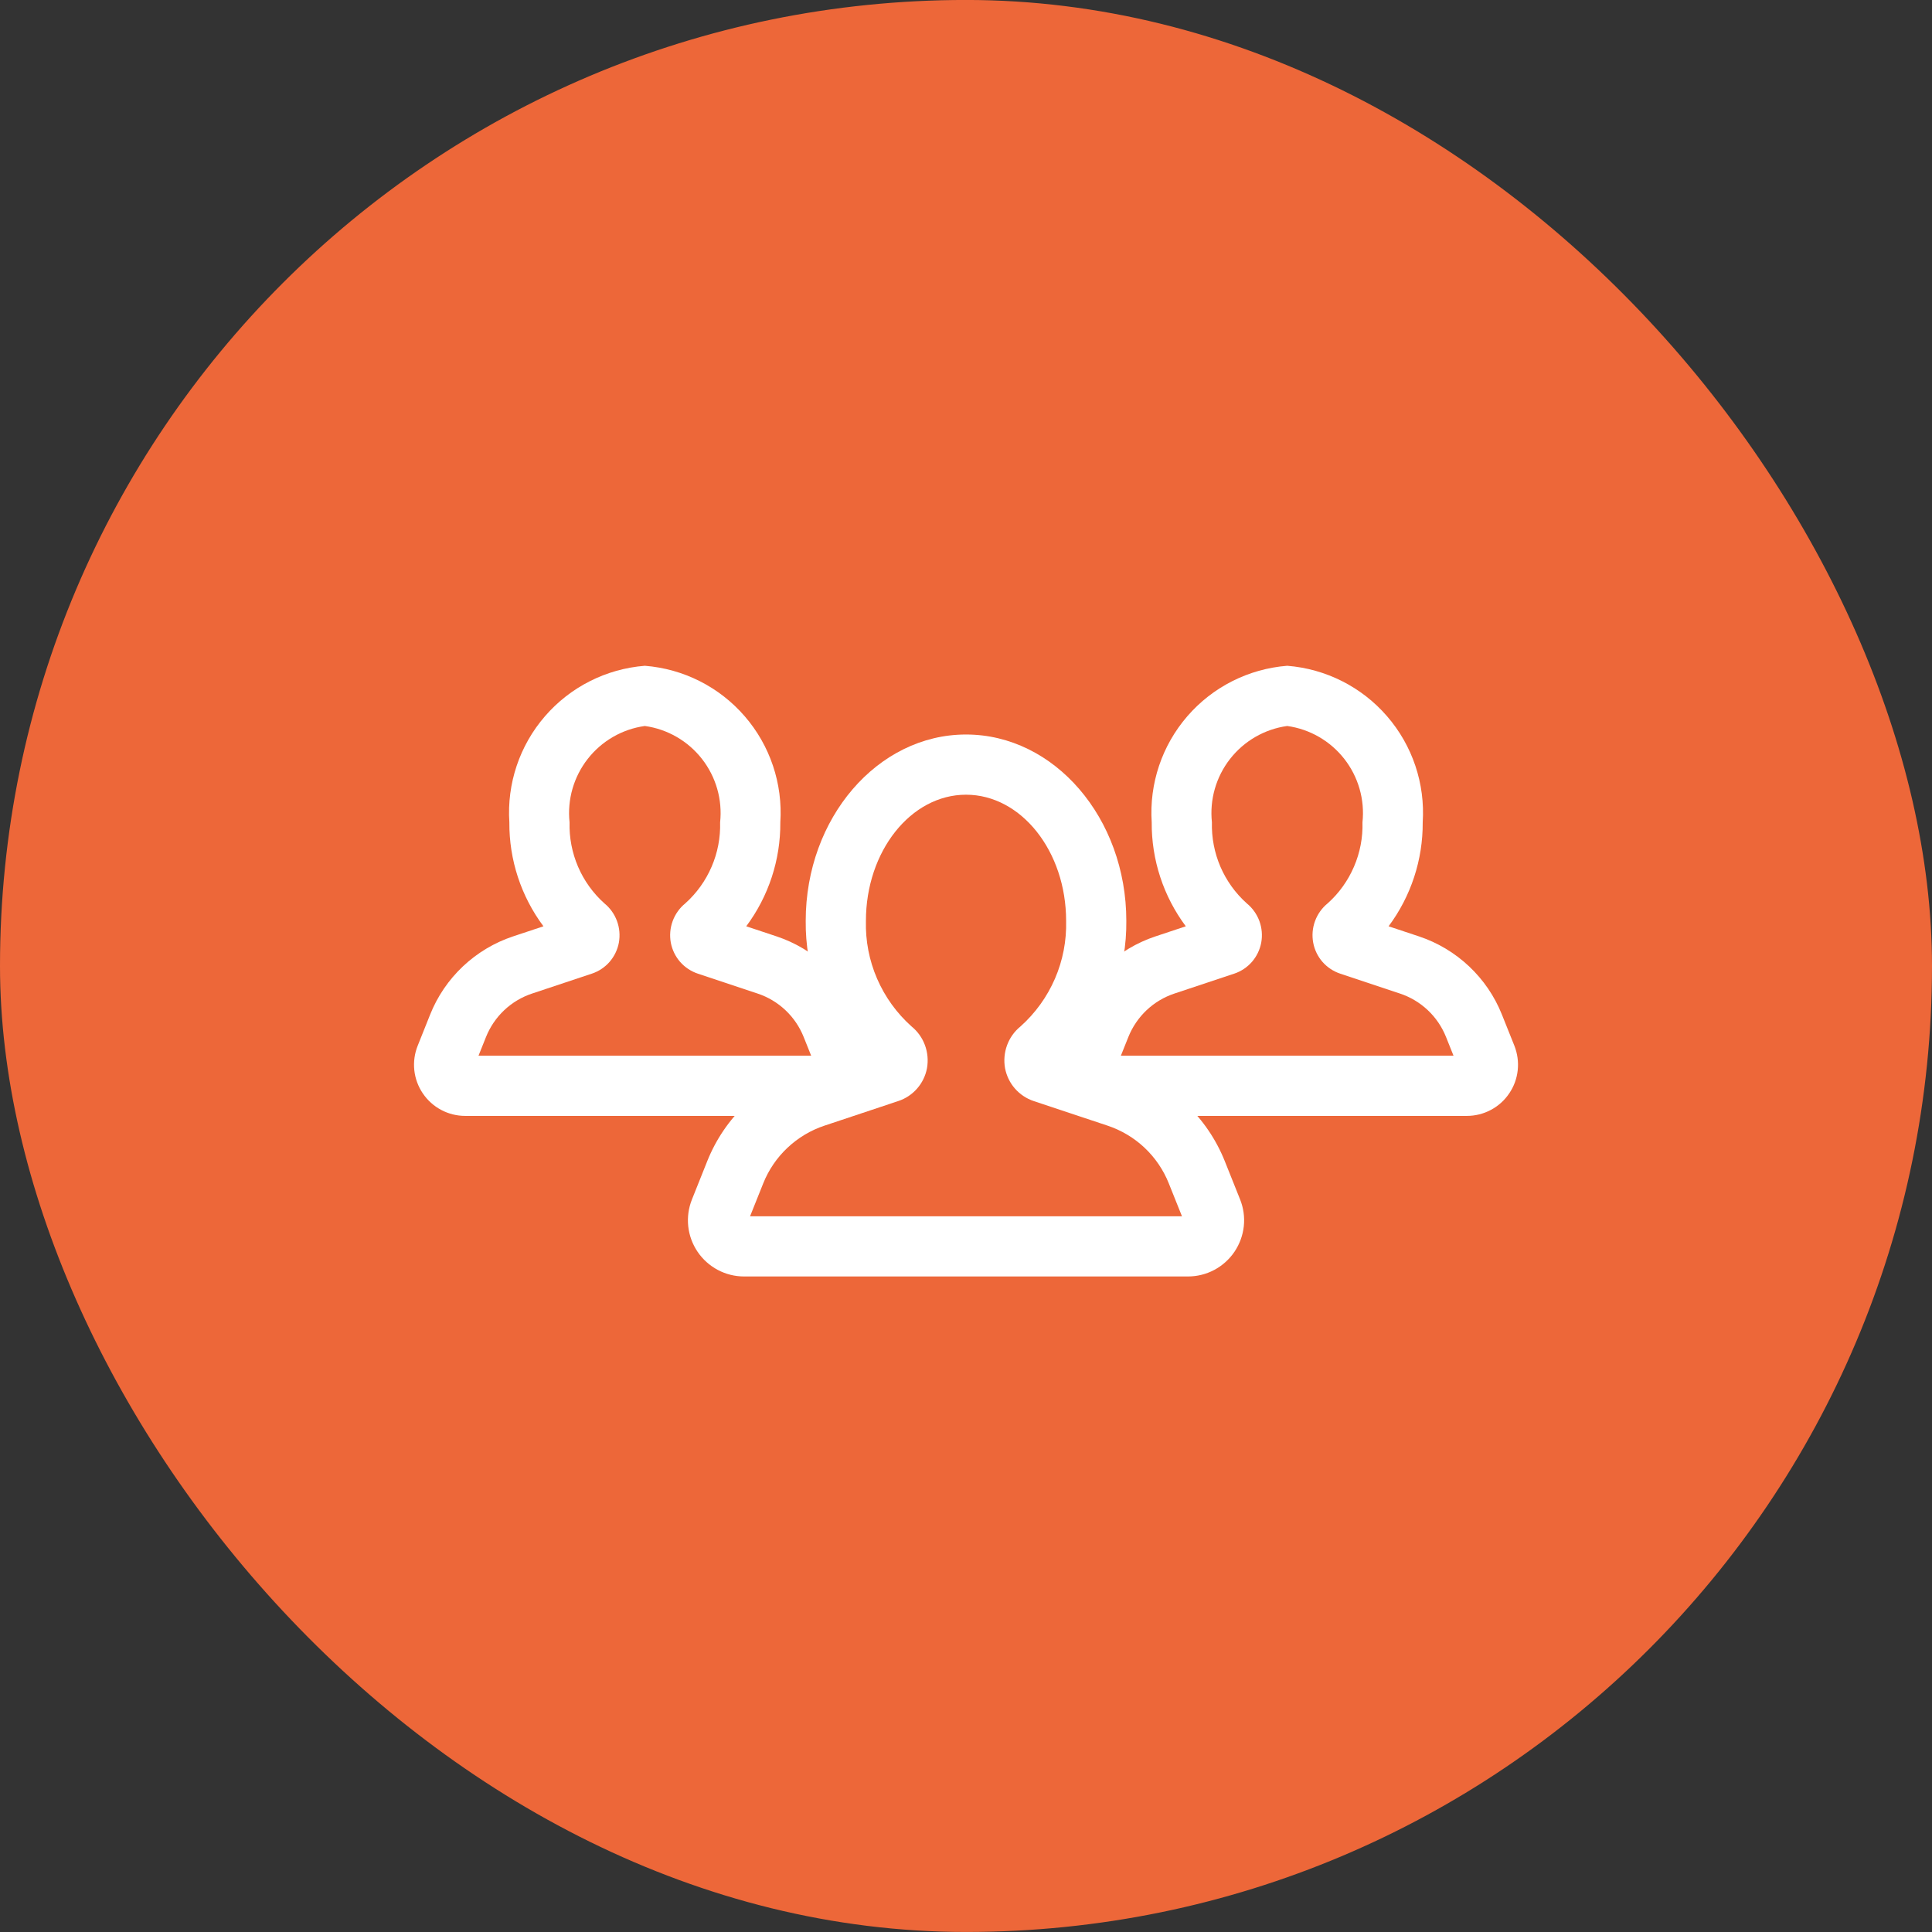
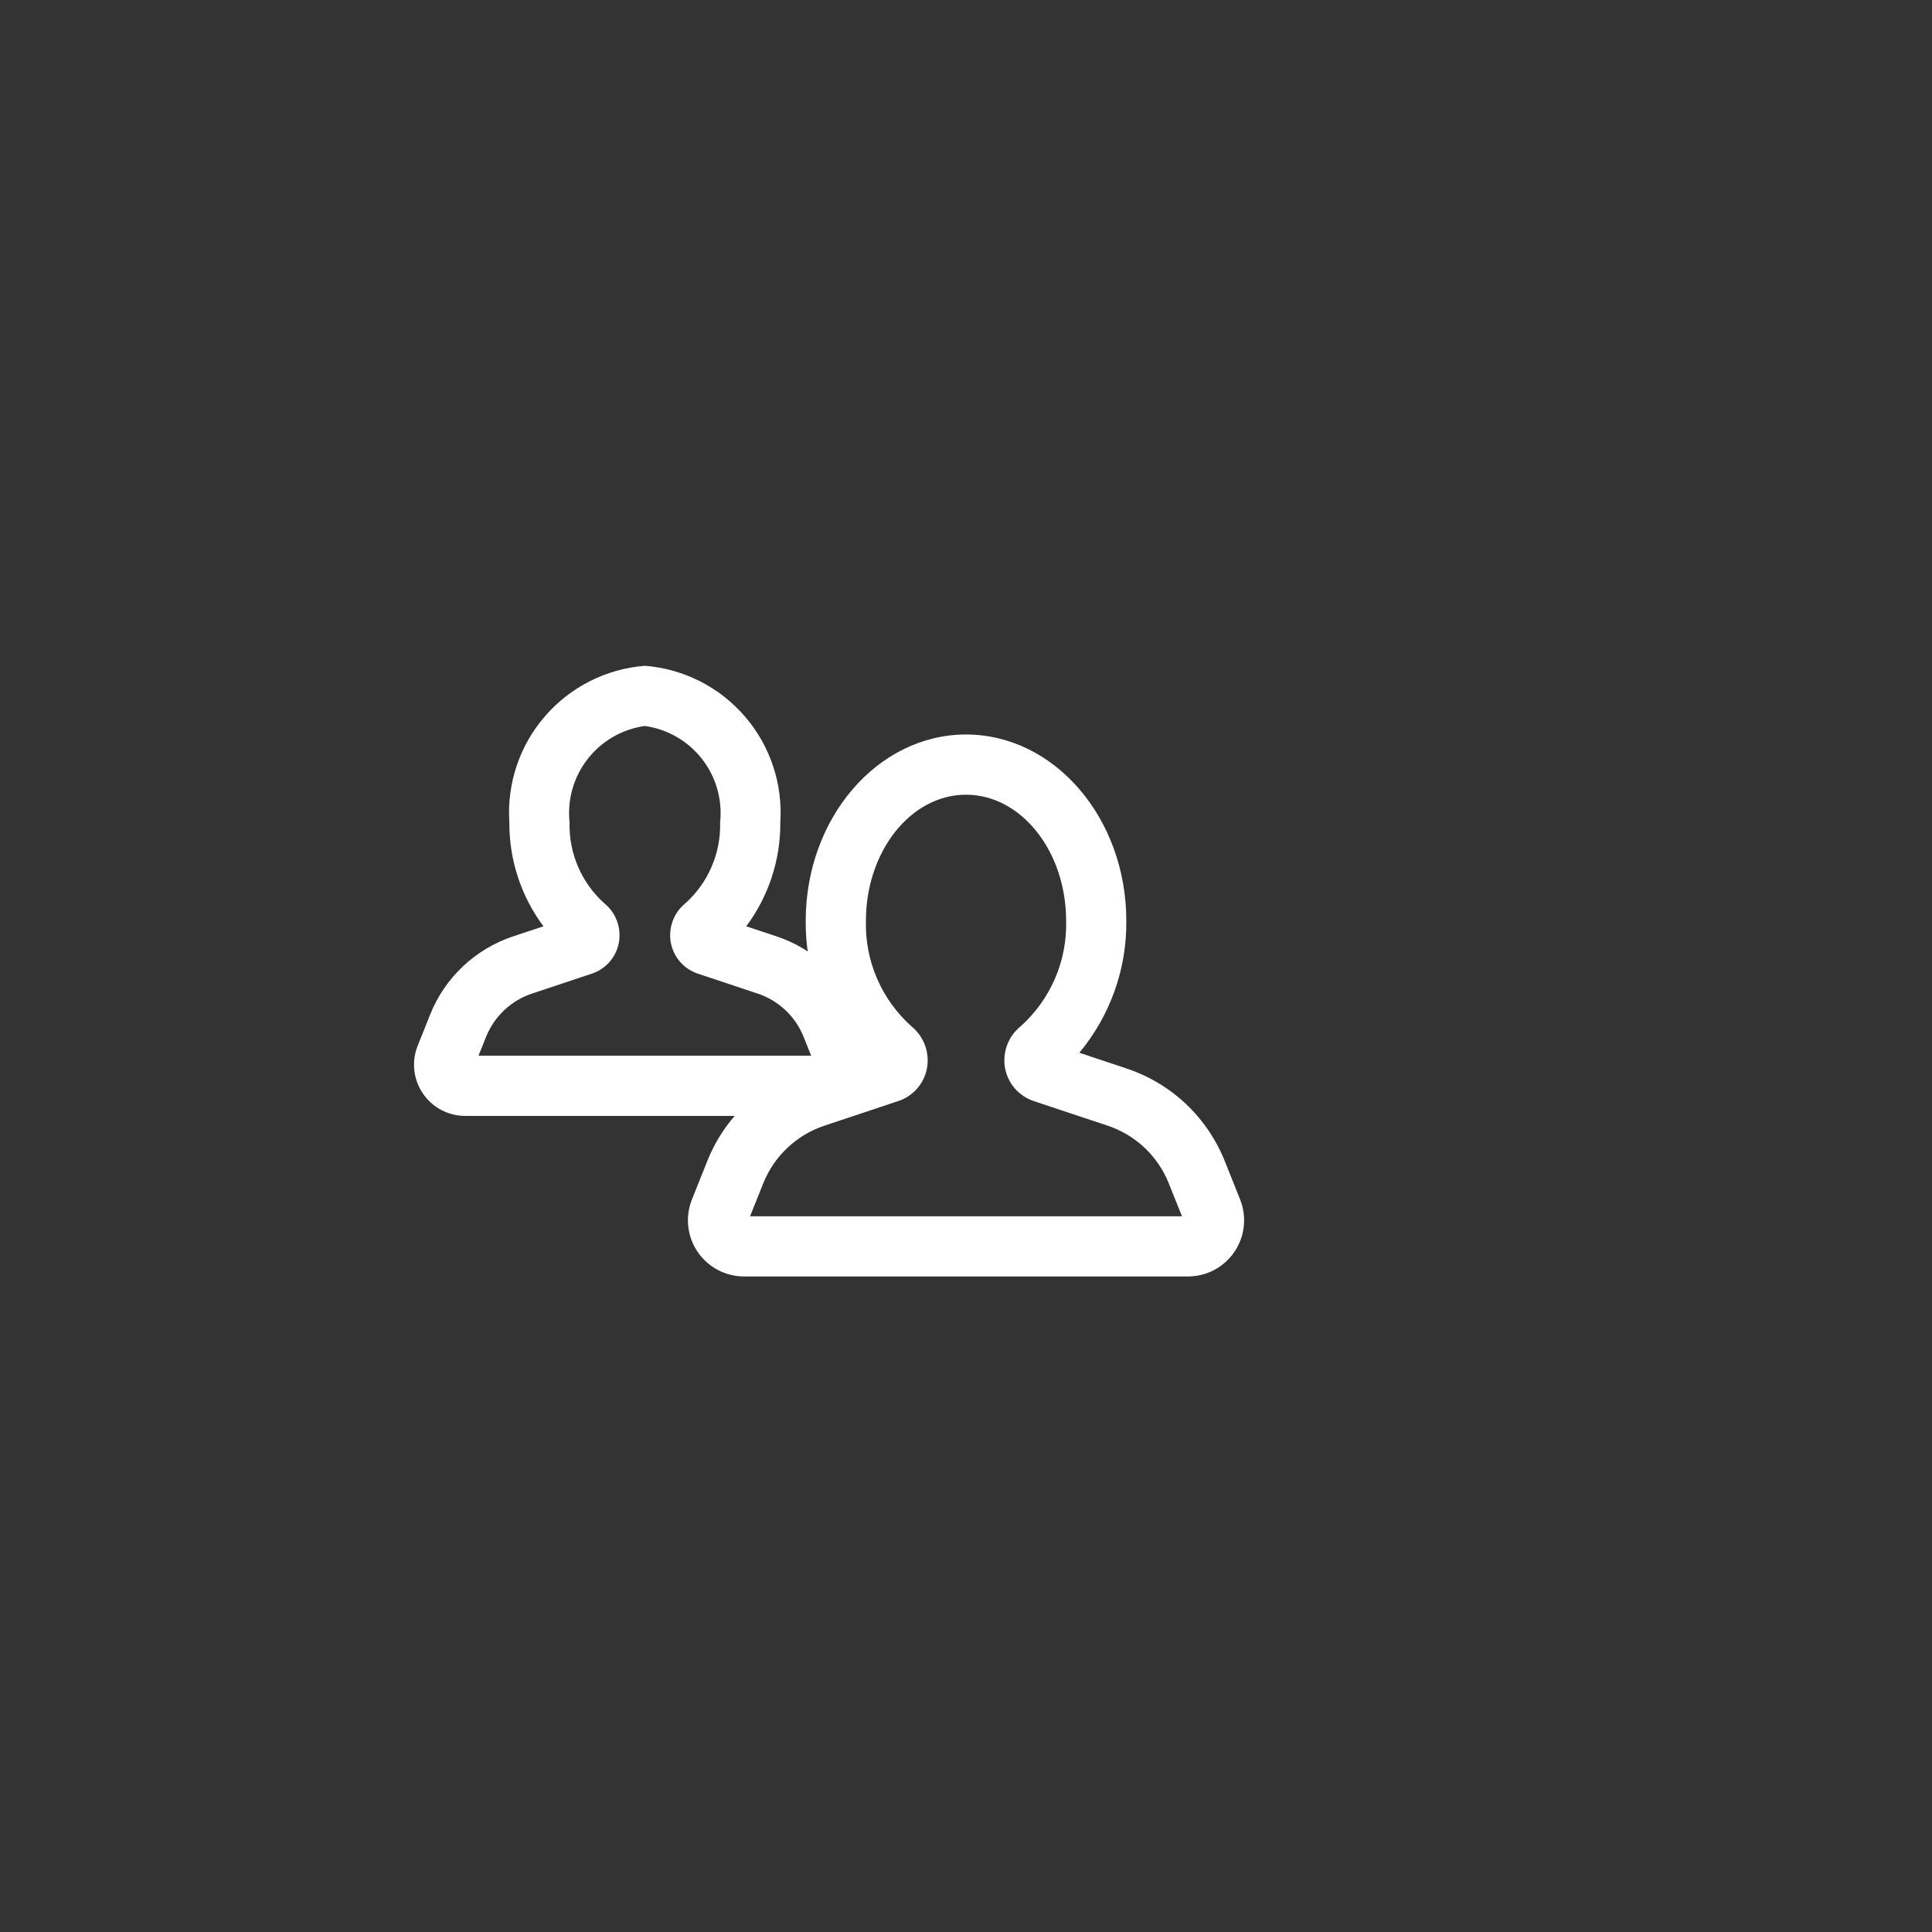
<svg xmlns="http://www.w3.org/2000/svg" width="56" height="56" viewBox="0 0 56 56" fill="none">
  <rect x="0" y="0" width="56" height="56" fill="#333333" stroke="none" />
-   <rect x="0" y="-0.001" width="56" height="56" rx="28" fill="#ED6739" />
  <g clip-path="url(#clip0_510_1123)">
    <path d="M34.434 36.999H21.567C21.301 36.999 21.04 36.934 20.805 36.809C20.57 36.684 20.369 36.504 20.22 36.284C20.071 36.064 19.978 35.811 19.949 35.546C19.921 35.282 19.957 35.015 20.056 34.768L20.501 33.654C20.752 33.026 21.136 32.461 21.628 31.998C22.119 31.535 22.706 31.184 23.347 30.971L24.716 30.515C23.823 29.442 23.34 28.087 23.354 26.692C23.354 23.713 25.438 21.29 28 21.29C30.563 21.29 32.647 23.713 32.647 26.692C32.661 28.087 32.178 29.442 31.285 30.515L32.654 30.971C33.295 31.184 33.882 31.535 34.374 31.998C34.865 32.462 35.249 33.027 35.5 33.654L35.945 34.767C36.044 35.014 36.081 35.281 36.052 35.546C36.023 35.81 35.93 36.063 35.781 36.284C35.632 36.504 35.431 36.684 35.197 36.809C34.962 36.934 34.7 36.999 34.434 36.999ZM21.741 35.254H34.26L33.879 34.303C33.723 33.911 33.483 33.558 33.176 33.268C32.869 32.979 32.502 32.76 32.102 32.627L29.963 31.915C29.753 31.845 29.564 31.719 29.418 31.552C29.272 31.385 29.174 31.182 29.132 30.964C29.092 30.741 29.112 30.511 29.19 30.297C29.268 30.084 29.402 29.896 29.578 29.753C30.008 29.369 30.349 28.897 30.578 28.368C30.807 27.84 30.917 27.268 30.902 26.692C30.902 24.676 29.601 23.035 28 23.035C26.4 23.035 25.099 24.676 25.099 26.692C25.084 27.267 25.194 27.84 25.423 28.368C25.652 28.897 25.993 29.369 26.423 29.753C26.599 29.896 26.733 30.084 26.811 30.297C26.889 30.511 26.909 30.741 26.869 30.964C26.828 31.182 26.729 31.385 26.583 31.552C26.437 31.719 26.249 31.845 26.038 31.914L23.899 32.627C23.499 32.76 23.133 32.979 22.826 33.268C22.519 33.557 22.278 33.91 22.122 34.302L21.741 35.254Z" fill="white" />
    <path d="M23.898 32.345H13.484C13.242 32.345 13.003 32.286 12.789 32.172C12.575 32.059 12.392 31.894 12.256 31.693C12.12 31.493 12.035 31.262 12.009 31.021C11.983 30.78 12.017 30.536 12.107 30.311L12.467 29.41C12.678 28.88 13.003 28.402 13.419 28.01C13.834 27.619 14.33 27.322 14.871 27.142L15.752 26.849C15.103 25.979 14.756 24.921 14.764 23.836C14.69 22.715 15.06 21.61 15.796 20.761C16.531 19.911 17.571 19.386 18.691 19.298C19.811 19.386 20.851 19.911 21.586 20.761C22.321 21.61 22.692 22.715 22.618 23.836C22.626 24.921 22.279 25.979 21.63 26.849L22.511 27.142C23.052 27.322 23.548 27.619 23.963 28.01C24.379 28.402 24.703 28.879 24.915 29.409L25.275 30.311C25.365 30.536 25.399 30.78 25.373 31.021C25.347 31.262 25.262 31.493 25.126 31.693C24.991 31.894 24.807 32.059 24.593 32.172C24.379 32.286 24.14 32.345 23.898 32.345ZM13.87 30.6H23.512L23.295 30.058C23.177 29.763 22.997 29.497 22.766 29.28C22.535 29.062 22.259 28.898 21.958 28.798L20.226 28.221C20.028 28.155 19.851 28.037 19.713 27.88C19.576 27.722 19.483 27.53 19.444 27.325C19.406 27.114 19.424 26.898 19.498 26.697C19.572 26.496 19.698 26.319 19.864 26.184C20.192 25.89 20.453 25.527 20.627 25.121C20.802 24.716 20.885 24.277 20.873 23.836C20.943 23.178 20.754 22.519 20.347 21.998C19.94 21.477 19.346 21.134 18.691 21.043C18.036 21.134 17.442 21.477 17.035 21.998C16.628 22.519 16.439 23.178 16.509 23.836C16.497 24.277 16.581 24.716 16.755 25.122C16.929 25.527 17.19 25.89 17.519 26.185C17.685 26.32 17.811 26.497 17.884 26.697C17.958 26.898 17.976 27.114 17.938 27.325C17.899 27.53 17.806 27.722 17.669 27.88C17.531 28.038 17.353 28.156 17.154 28.222L15.424 28.798C15.123 28.898 14.847 29.062 14.616 29.28C14.385 29.498 14.205 29.763 14.087 30.058L13.87 30.6Z" fill="white" />
-     <path d="M42.517 32.345H32.103C31.861 32.345 31.622 32.286 31.408 32.172C31.194 32.059 31.011 31.894 30.875 31.693C30.739 31.493 30.654 31.262 30.628 31.021C30.602 30.78 30.636 30.536 30.726 30.311L31.086 29.41C31.298 28.88 31.622 28.402 32.038 28.01C32.453 27.619 32.949 27.322 33.491 27.142L34.371 26.849C33.722 25.979 33.375 24.921 33.383 23.836C33.309 22.715 33.68 21.61 34.415 20.761C35.15 19.911 36.19 19.386 37.31 19.298C38.43 19.386 39.47 19.911 40.205 20.761C40.941 21.61 41.311 22.715 41.238 23.836C41.245 24.921 40.898 25.979 40.249 26.849L41.13 27.142C41.671 27.322 42.167 27.619 42.582 28.01C42.998 28.402 43.323 28.879 43.534 29.409L43.895 30.311C43.984 30.536 44.018 30.78 43.992 31.021C43.966 31.262 43.882 31.493 43.745 31.693C43.61 31.894 43.427 32.059 43.212 32.172C42.998 32.286 42.76 32.345 42.517 32.345ZM32.489 30.6H42.131L41.914 30.058C41.796 29.763 41.616 29.497 41.385 29.28C41.154 29.062 40.878 28.898 40.577 28.798L38.845 28.221C38.647 28.155 38.47 28.037 38.332 27.88C38.195 27.722 38.102 27.53 38.064 27.325C38.025 27.114 38.043 26.898 38.117 26.697C38.191 26.496 38.317 26.319 38.483 26.184C38.812 25.89 39.072 25.527 39.246 25.121C39.421 24.716 39.505 24.277 39.492 23.836C39.562 23.178 39.373 22.519 38.966 21.998C38.559 21.477 37.965 21.134 37.31 21.043C36.655 21.134 36.061 21.477 35.654 21.998C35.247 22.519 35.058 23.178 35.128 23.836C35.116 24.277 35.2 24.716 35.374 25.122C35.549 25.527 35.809 25.89 36.139 26.185C36.304 26.32 36.43 26.497 36.504 26.697C36.577 26.898 36.596 27.114 36.557 27.325C36.518 27.53 36.425 27.722 36.288 27.88C36.15 28.038 35.972 28.156 35.774 28.222L34.043 28.798C33.742 28.898 33.466 29.062 33.235 29.28C33.005 29.498 32.824 29.763 32.706 30.058L32.489 30.6Z" fill="white" />
  </g>
  <defs>
    <clipPath id="clip0_510_1123">
      <rect width="32" height="18" fill="white" transform="translate(12.001 18.999)" />
    </clipPath>
  </defs>
</svg>